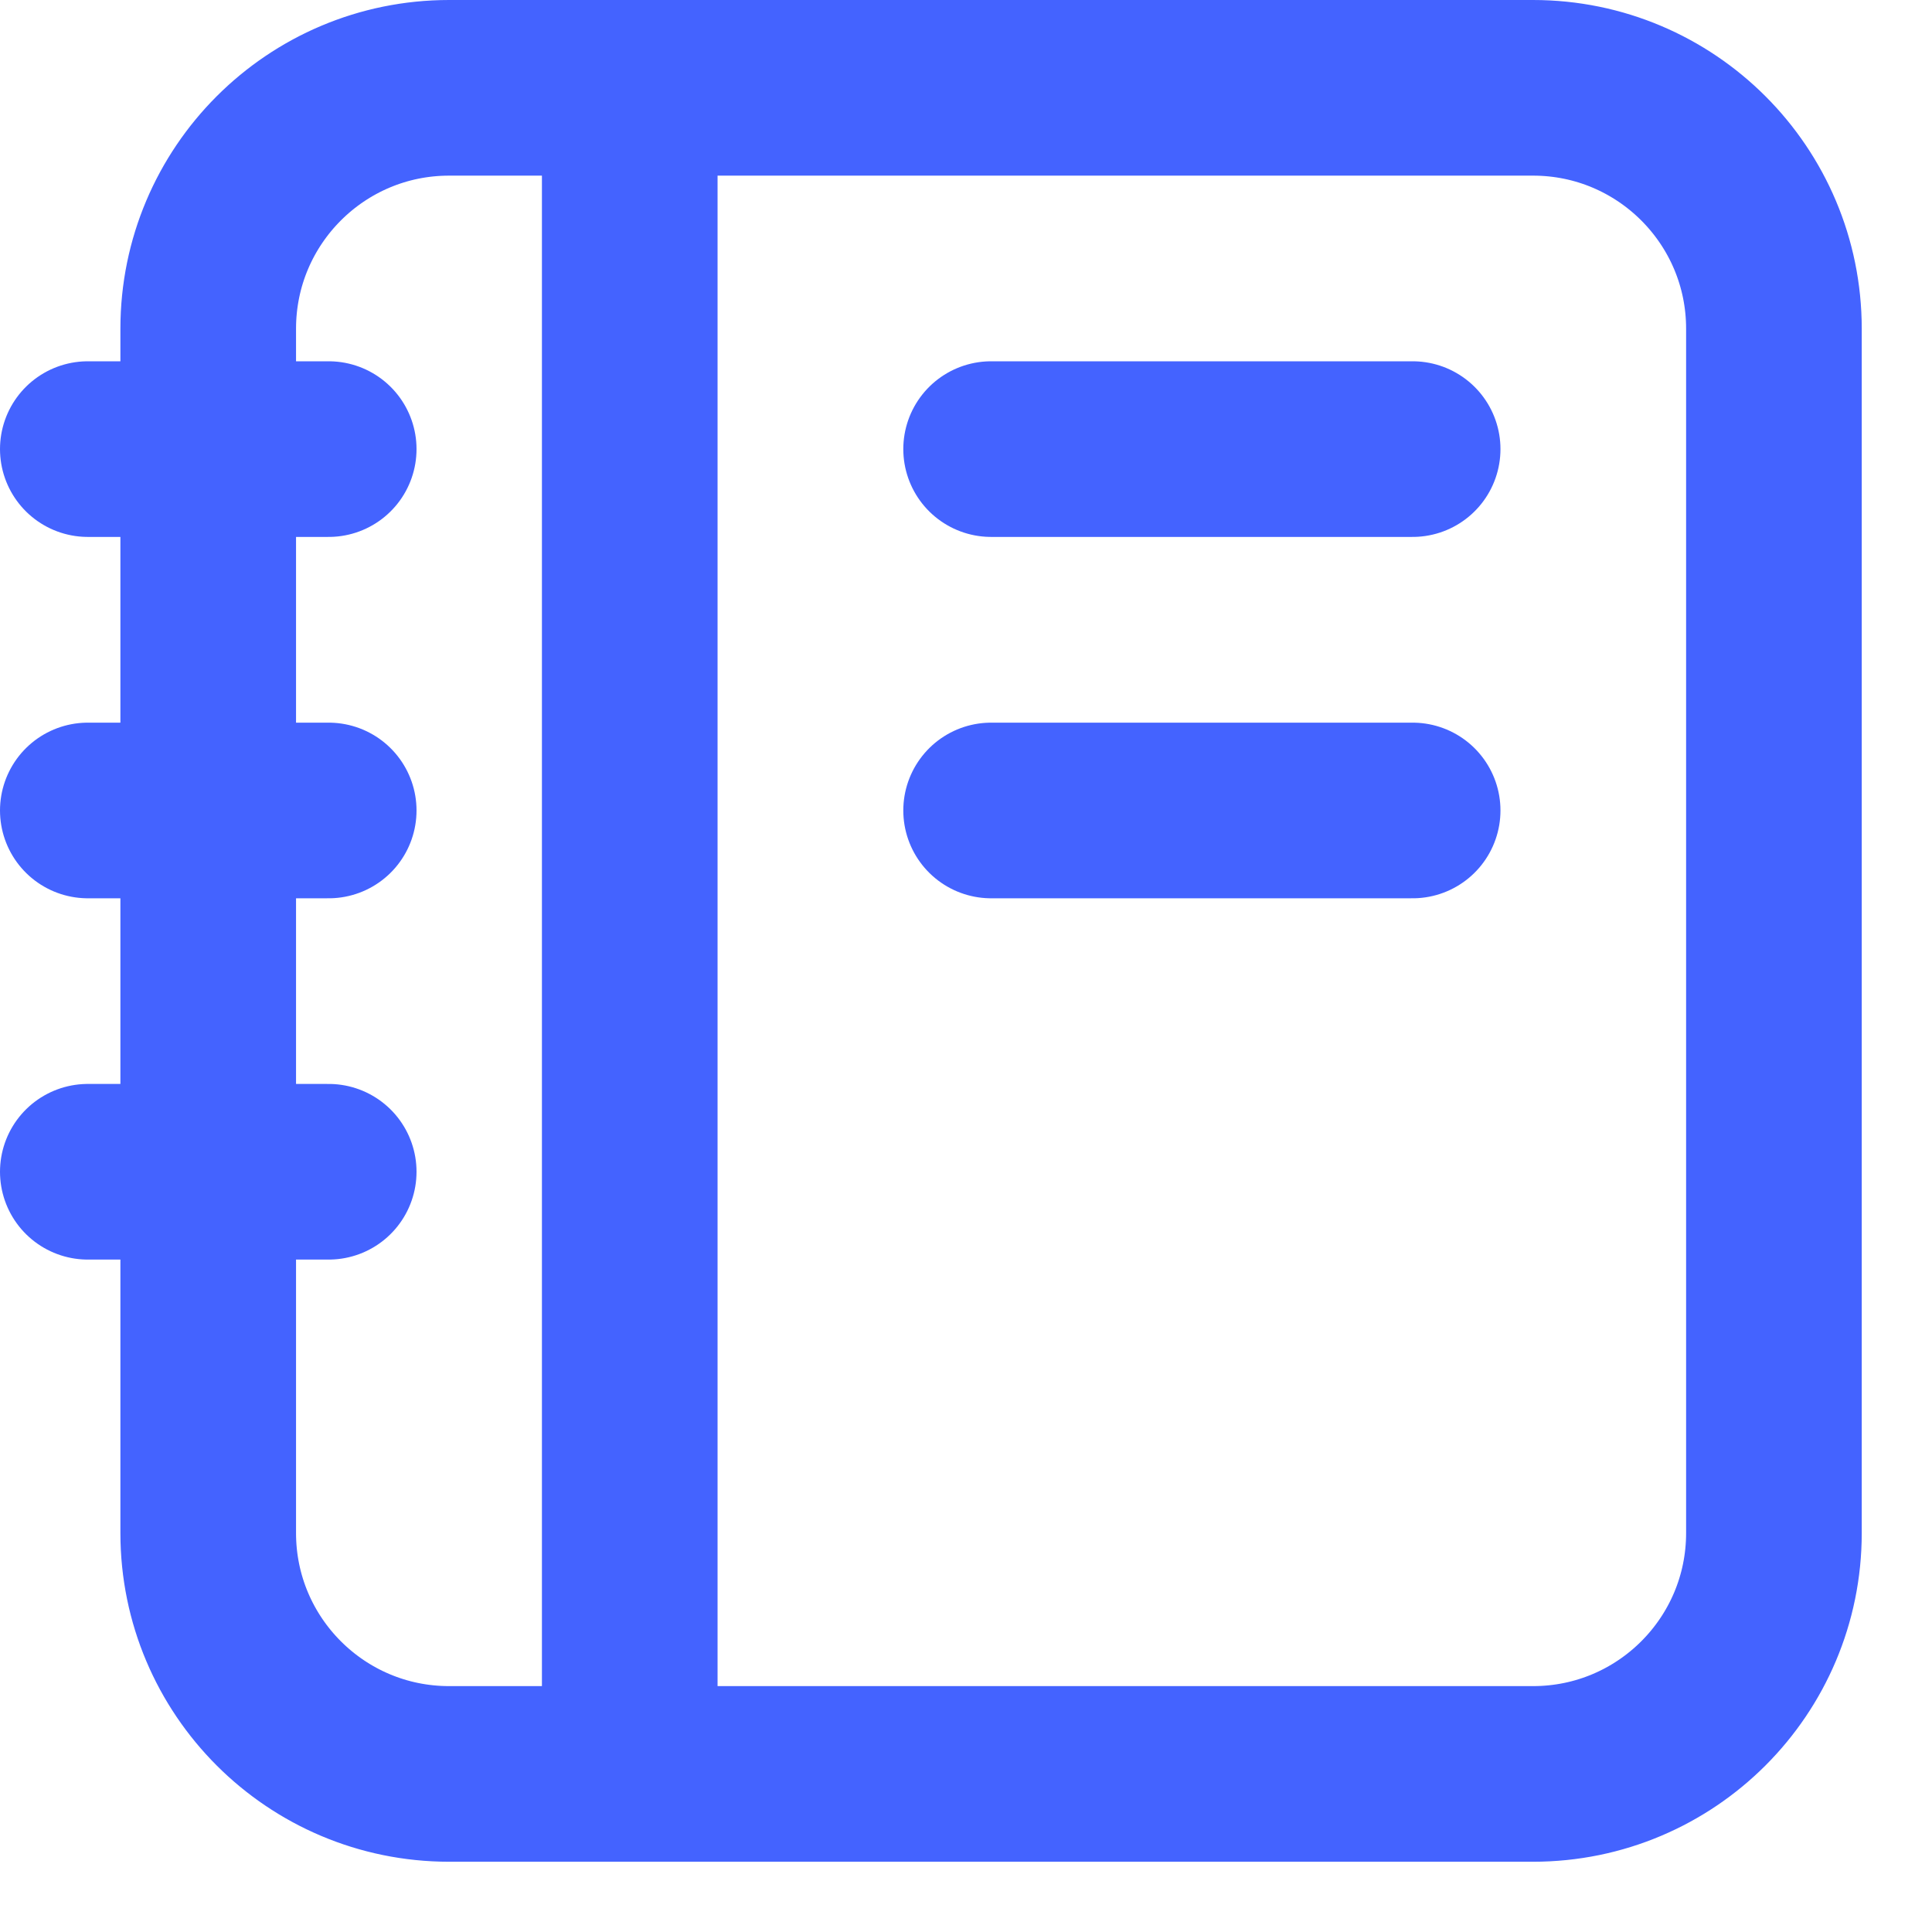
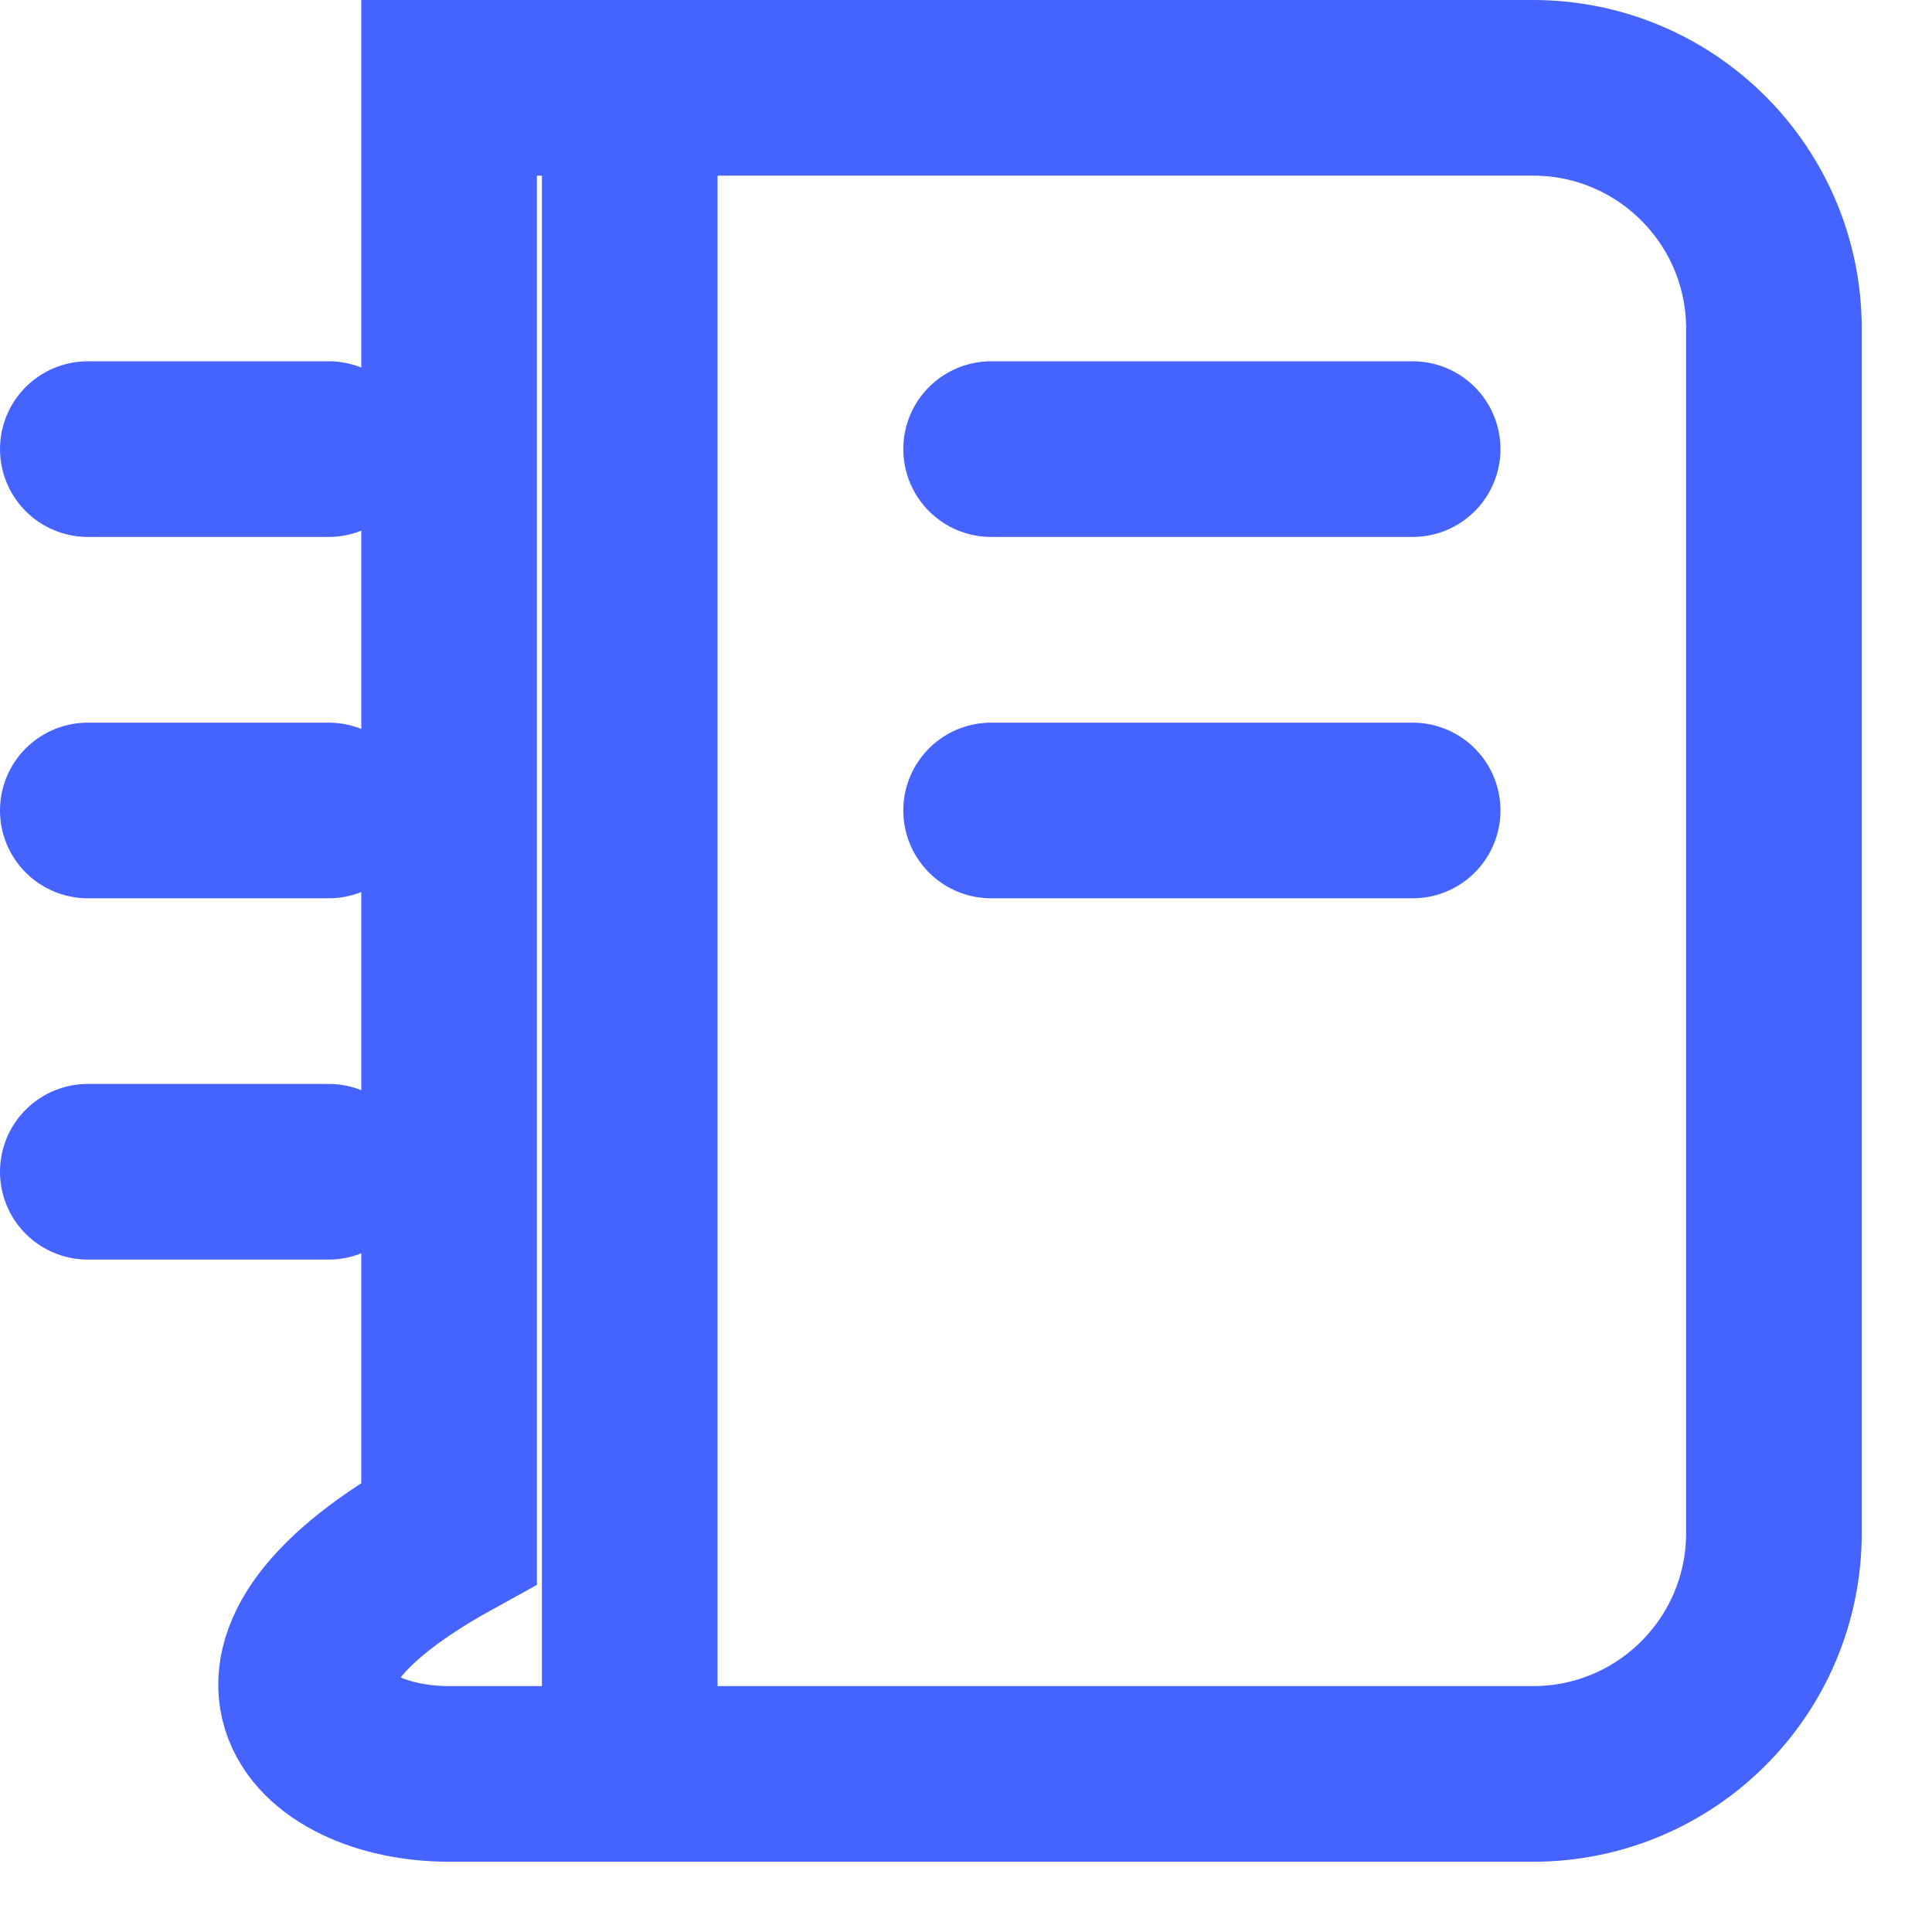
<svg xmlns="http://www.w3.org/2000/svg" viewBox="0 0 22 22" fill="none">
-   <path d="M7.171 1V20.2M16.086 9.229H11.286M16.086 5.114H11.286M3.743 5.114H1M3.743 9.229H1M3.743 13.343H1M5.114 20.2H17.457C18.972 20.2 20.2 18.972 20.2 17.457V3.743C20.2 2.228 18.972 1 17.457 1H5.114C3.599 1 2.371 2.228 2.371 3.743V17.457C2.371 18.972 3.599 20.2 5.114 20.2Z" stroke="#4463FF" stroke-width="2" stroke-linecap="round" />
+   <path d="M7.171 1V20.2M16.086 9.229H11.286M16.086 5.114H11.286M3.743 5.114H1M3.743 9.229H1M3.743 13.343H1M5.114 20.2H17.457C18.972 20.2 20.2 18.972 20.2 17.457V3.743C20.2 2.228 18.972 1 17.457 1H5.114V17.457C2.371 18.972 3.599 20.2 5.114 20.2Z" stroke="#4463FF" stroke-width="2" stroke-linecap="round" />
</svg>